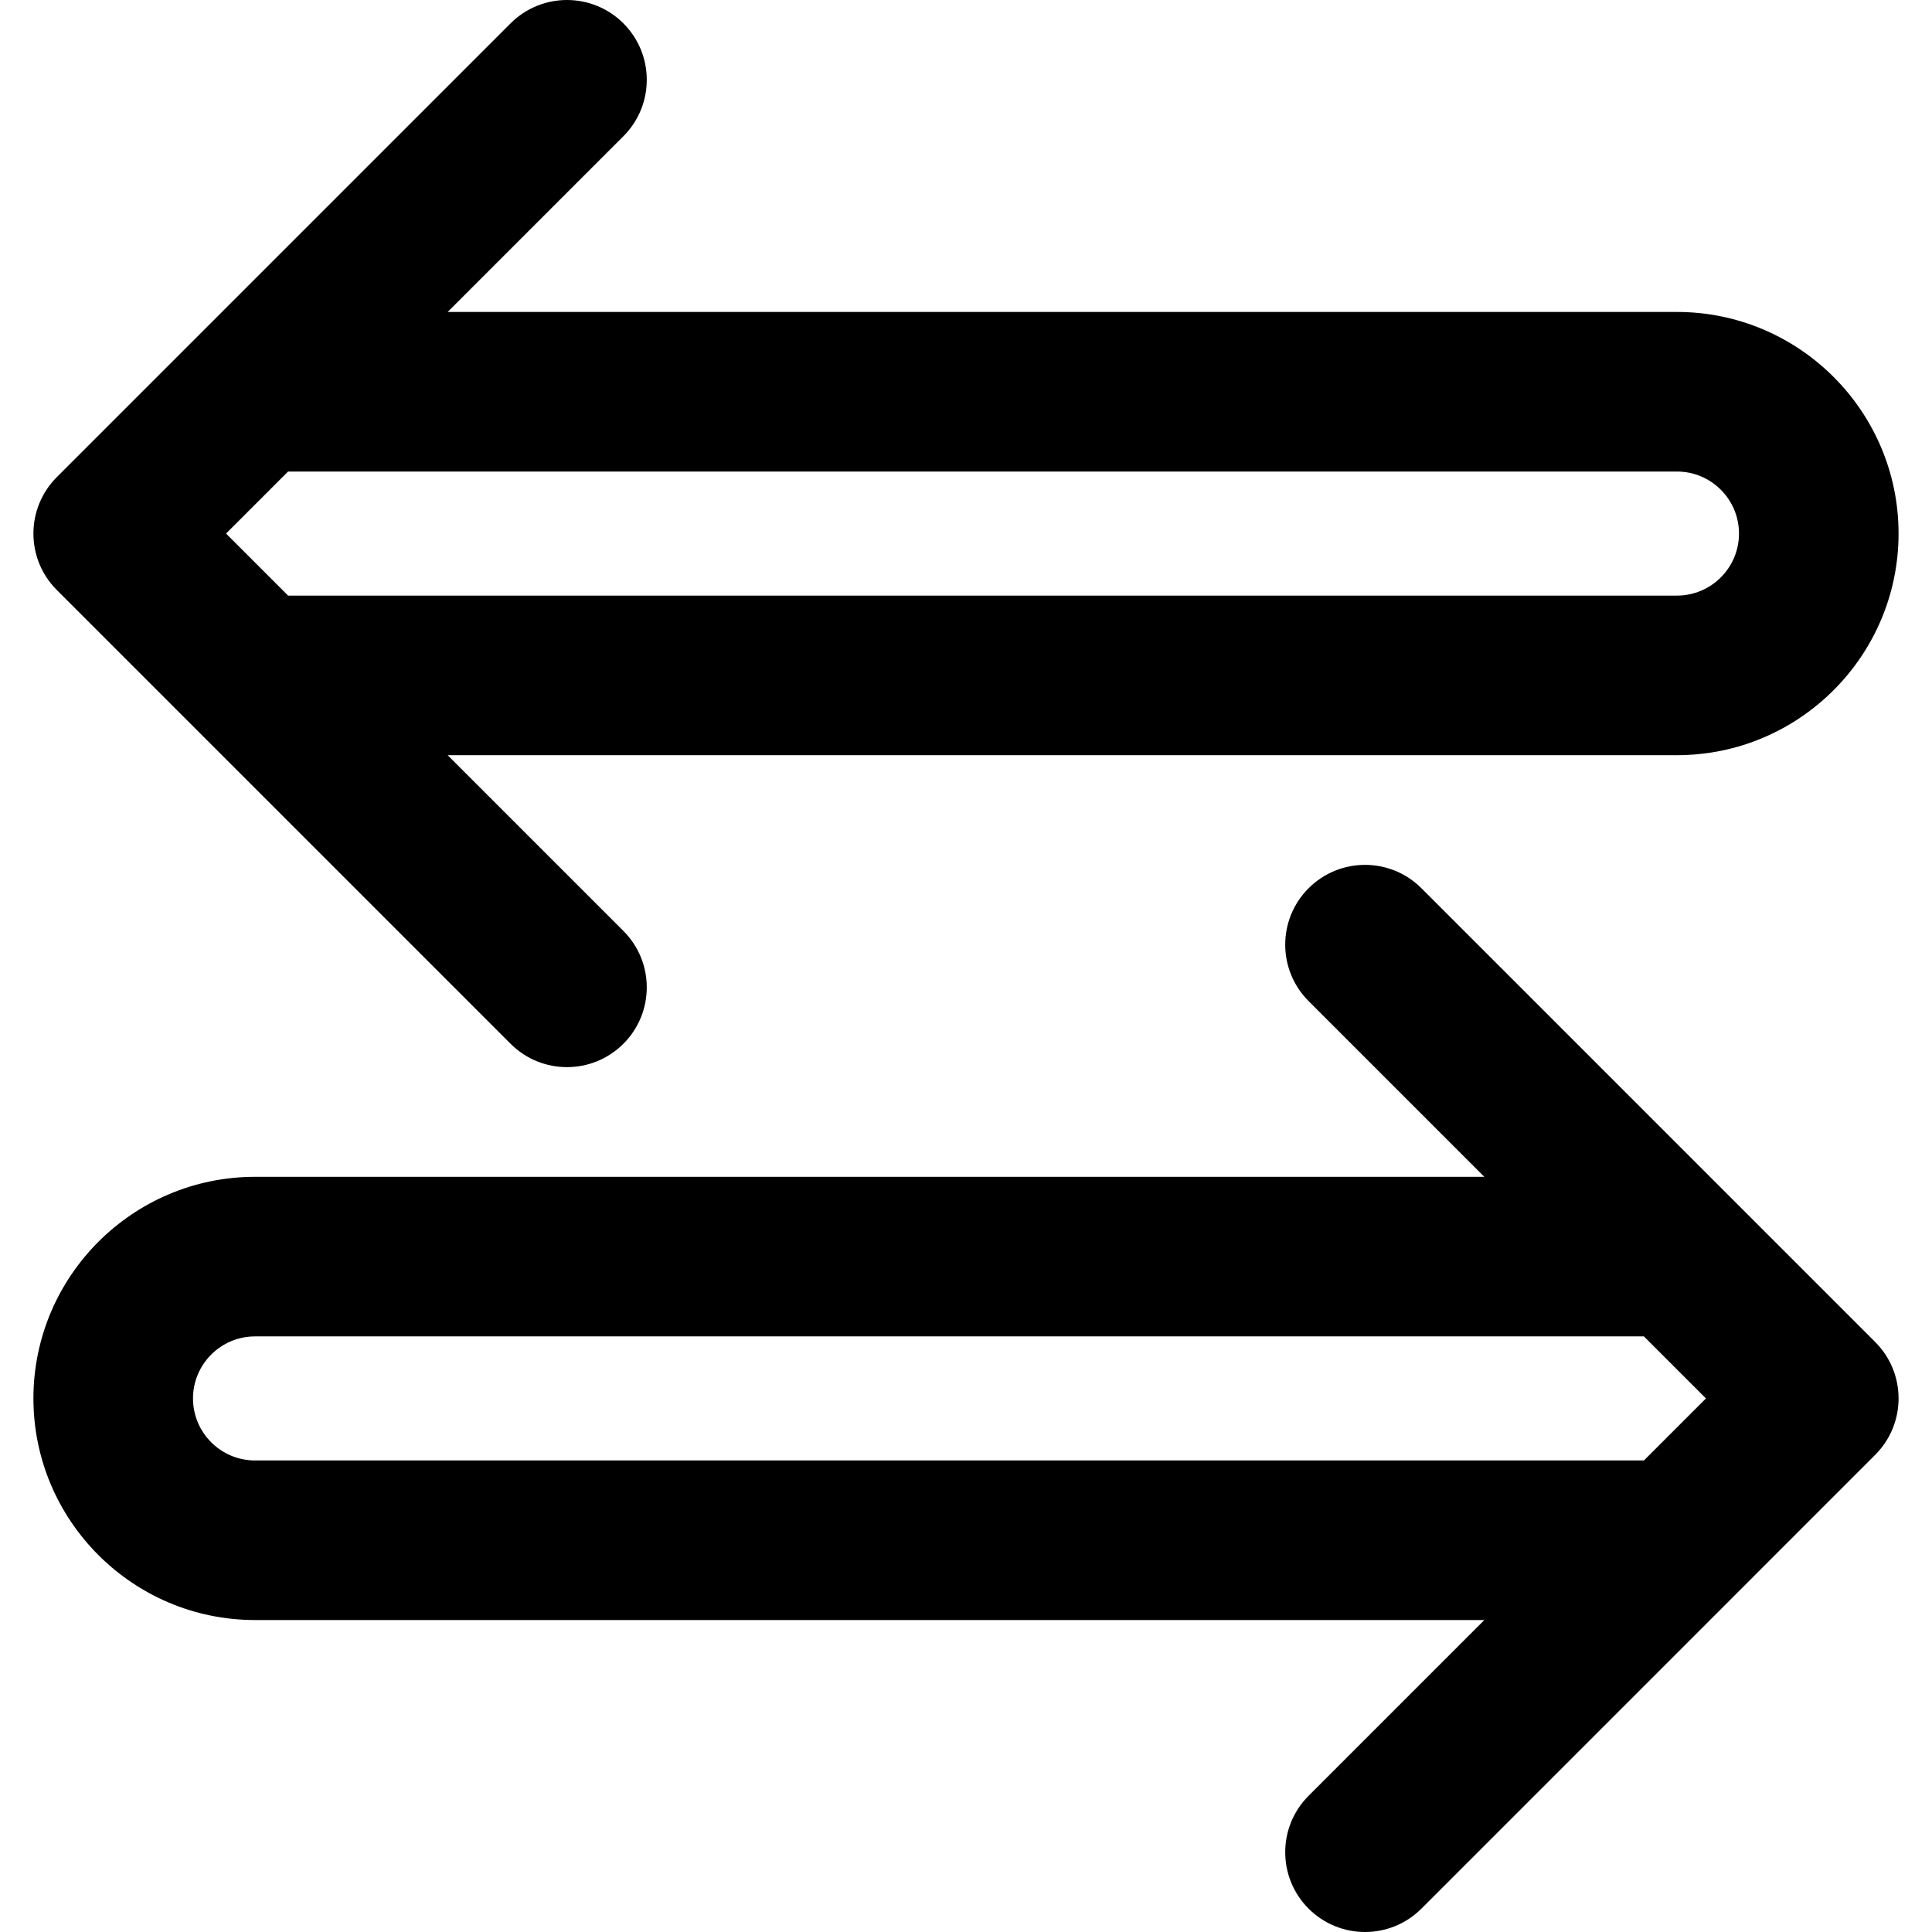
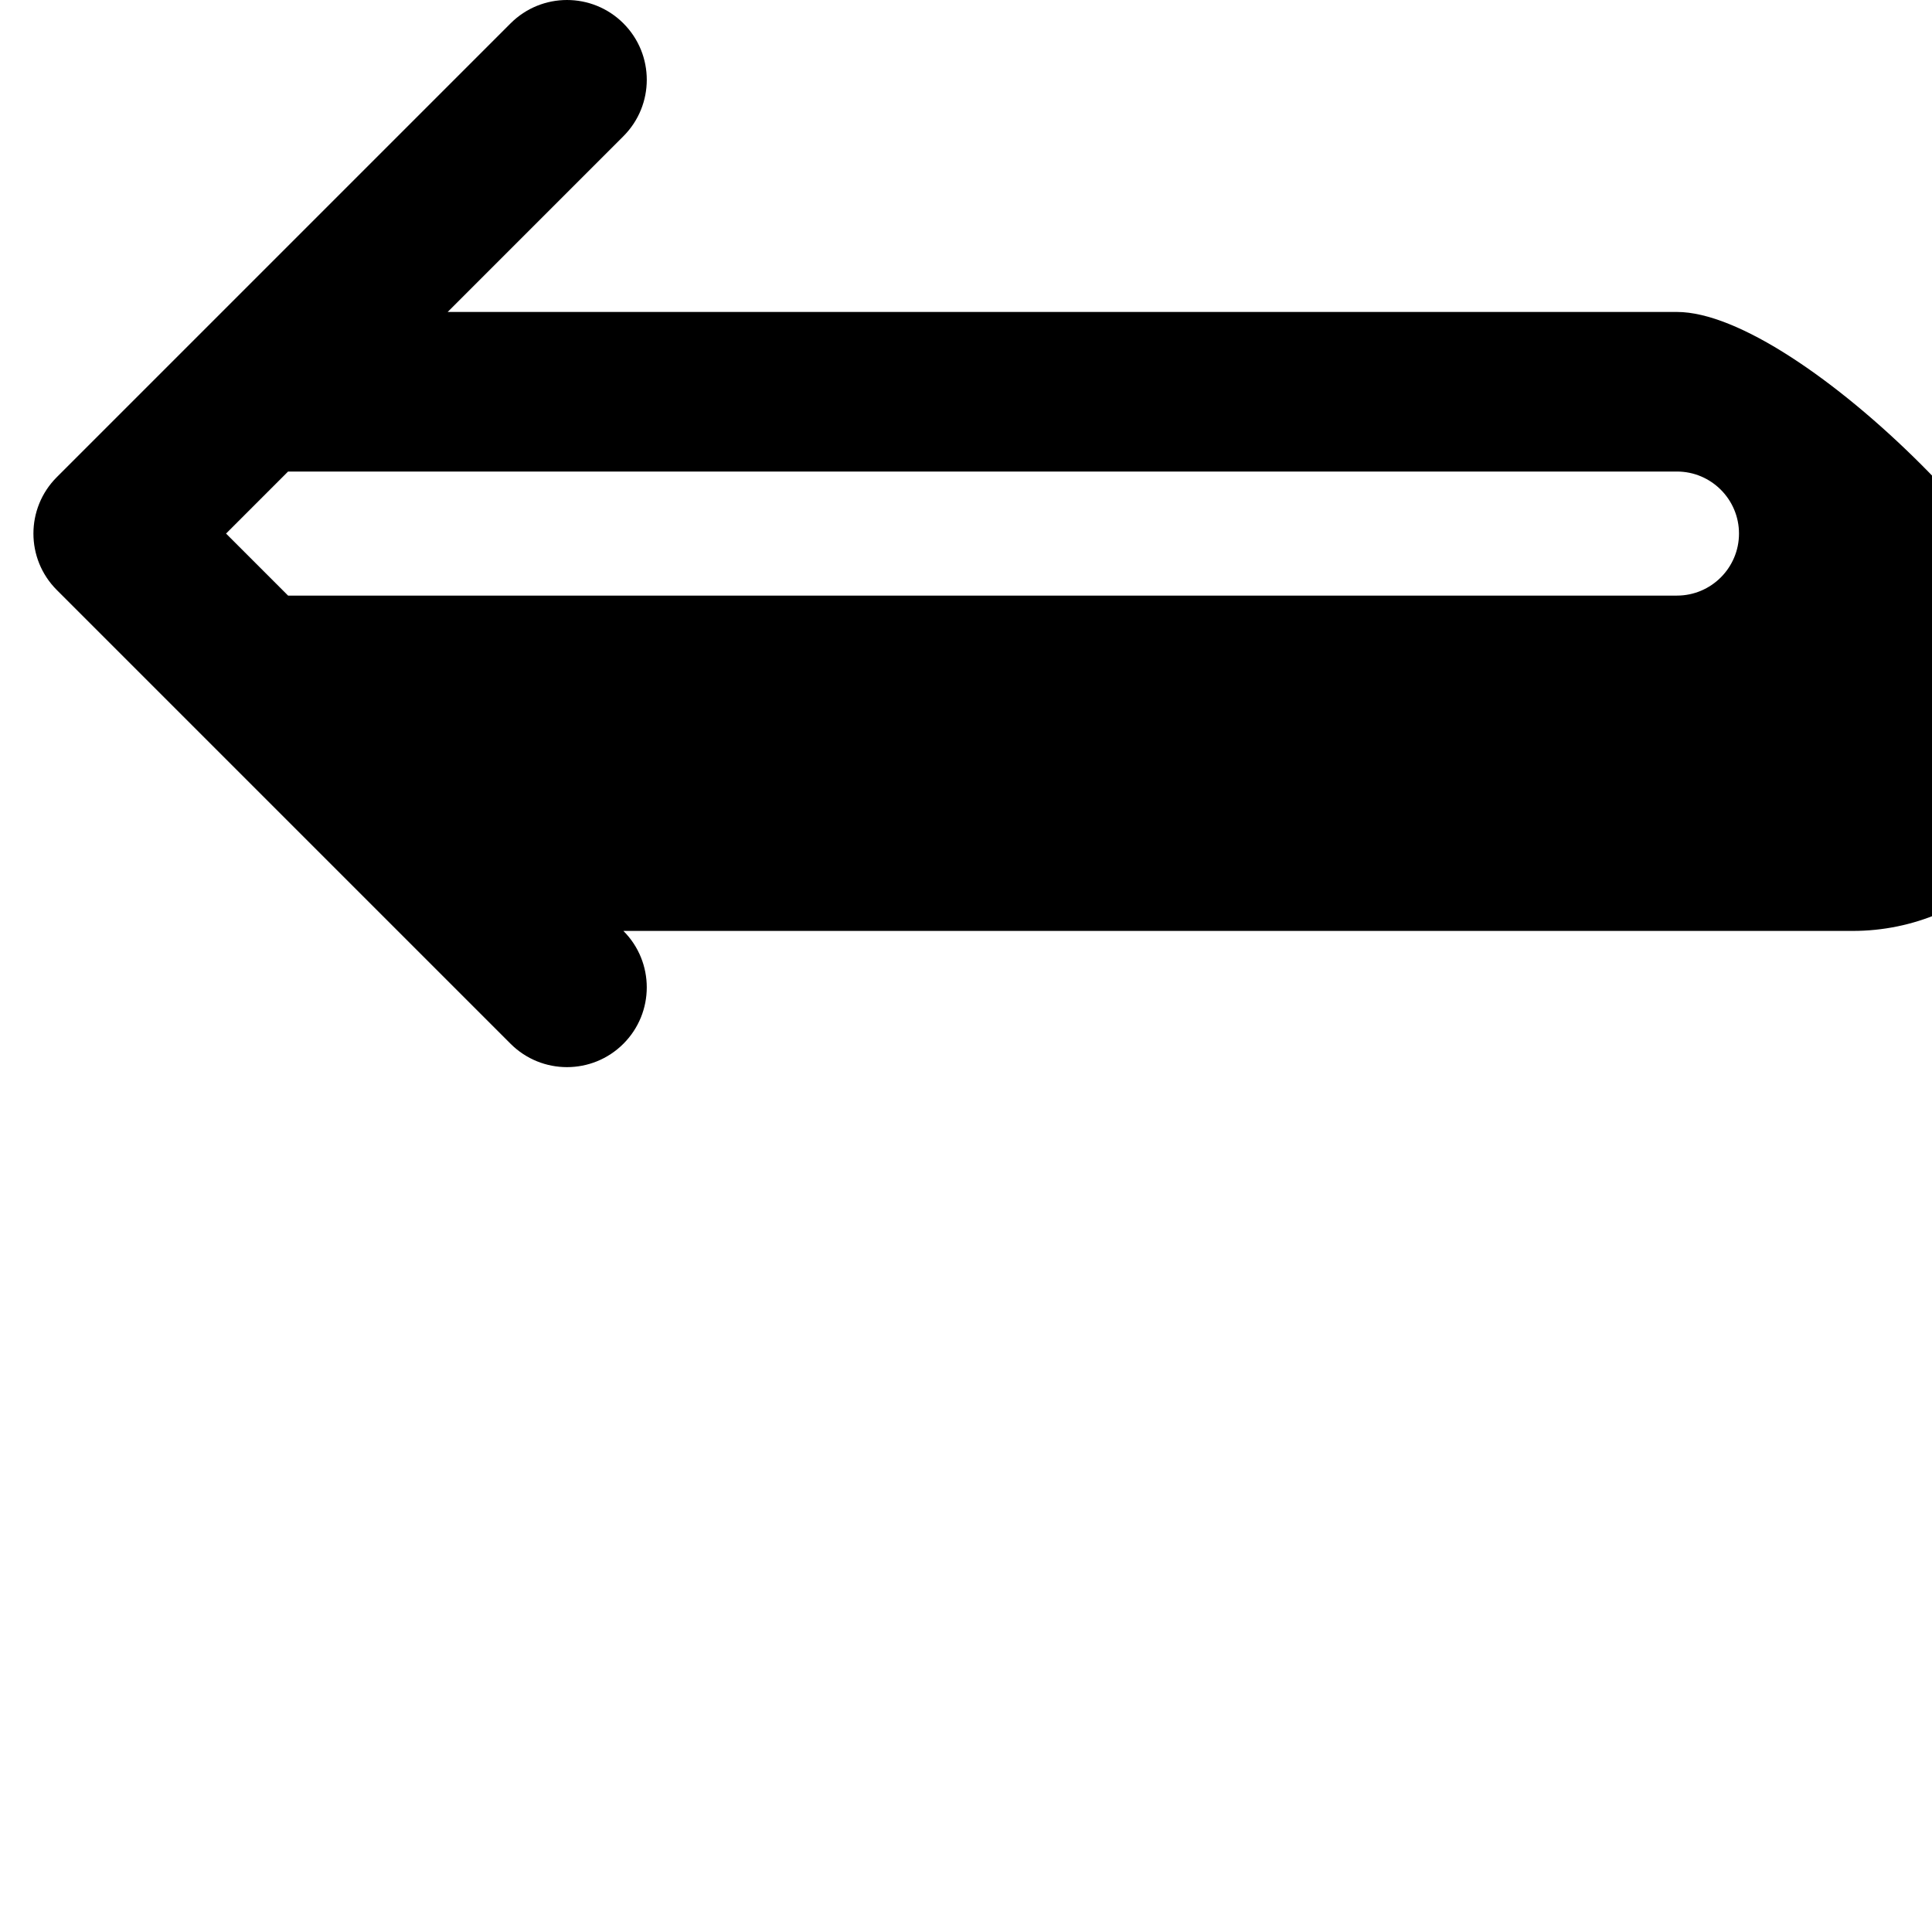
<svg xmlns="http://www.w3.org/2000/svg" fill="#000000" height="800px" width="800px" version="1.1" id="Layer_1" viewBox="0 0 512.002 512.002" xml:space="preserve">
  <g>
    <g>
-       <path d="M444.412,82.672H118.635l46.575-46.575c8.258-8.258,8.258-21.645,0-29.903c-8.256-8.258-21.646-8.258-29.903,0    L52.735,88.768c-0.07,0.069-0.14,0.138-0.209,0.209l-37.475,37.473c-8.258,8.258-8.258,21.645,0,29.903l120.255,120.256    c4.129,4.129,9.541,6.194,14.951,6.194c5.41,0,10.823-2.064,14.951-6.194c8.258-8.258,8.258-21.645,0-29.903l-46.575-46.575    h325.779c32.384,0,58.73-26.345,58.73-58.73S476.796,82.672,444.412,82.672z M444.415,157.841H76.346l-16.44-16.44l16.438-16.438    h368.07c9.066,0,16.44,7.374,16.44,16.438C460.854,150.466,453.48,157.841,444.415,157.841z" />
+       <path d="M444.412,82.672H118.635l46.575-46.575c8.258-8.258,8.258-21.645,0-29.903c-8.256-8.258-21.646-8.258-29.903,0    L52.735,88.768c-0.07,0.069-0.14,0.138-0.209,0.209l-37.475,37.473c-8.258,8.258-8.258,21.645,0,29.903l120.255,120.256    c4.129,4.129,9.541,6.194,14.951,6.194c5.41,0,10.823-2.064,14.951-6.194c8.258-8.258,8.258-21.645,0-29.903h325.779c32.384,0,58.73-26.345,58.73-58.73S476.796,82.672,444.412,82.672z M444.415,157.841H76.346l-16.44-16.44l16.438-16.438    h368.07c9.066,0,16.44,7.374,16.44,16.438C460.854,150.466,453.48,157.841,444.415,157.841z" />
    </g>
  </g>
  <g>
    <g>
-       <path d="M496.95,355.649L376.694,235.393c-8.256-8.258-21.645-8.258-29.903,0c-8.258,8.258-8.258,21.645,0,29.903l46.575,46.575    H67.586c-32.383,0-58.728,26.345-58.728,58.73c0,32.384,26.345,58.728,58.728,58.728h325.78l-46.575,46.576    c-8.258,8.258-8.258,21.645,0,29.903c4.129,4.129,9.541,6.194,14.951,6.194s10.823-2.064,14.951-6.194l82.573-82.573    c0.07-0.069,0.14-0.138,0.209-0.209l37.473-37.475C505.209,377.294,505.209,363.907,496.95,355.649z M435.658,387.038H67.586    c-9.064,0-16.438-7.374-16.438-16.438s7.374-16.44,16.438-16.44h368.07l16.44,16.44L435.658,387.038z" />
-     </g>
+       </g>
  </g>
</svg>